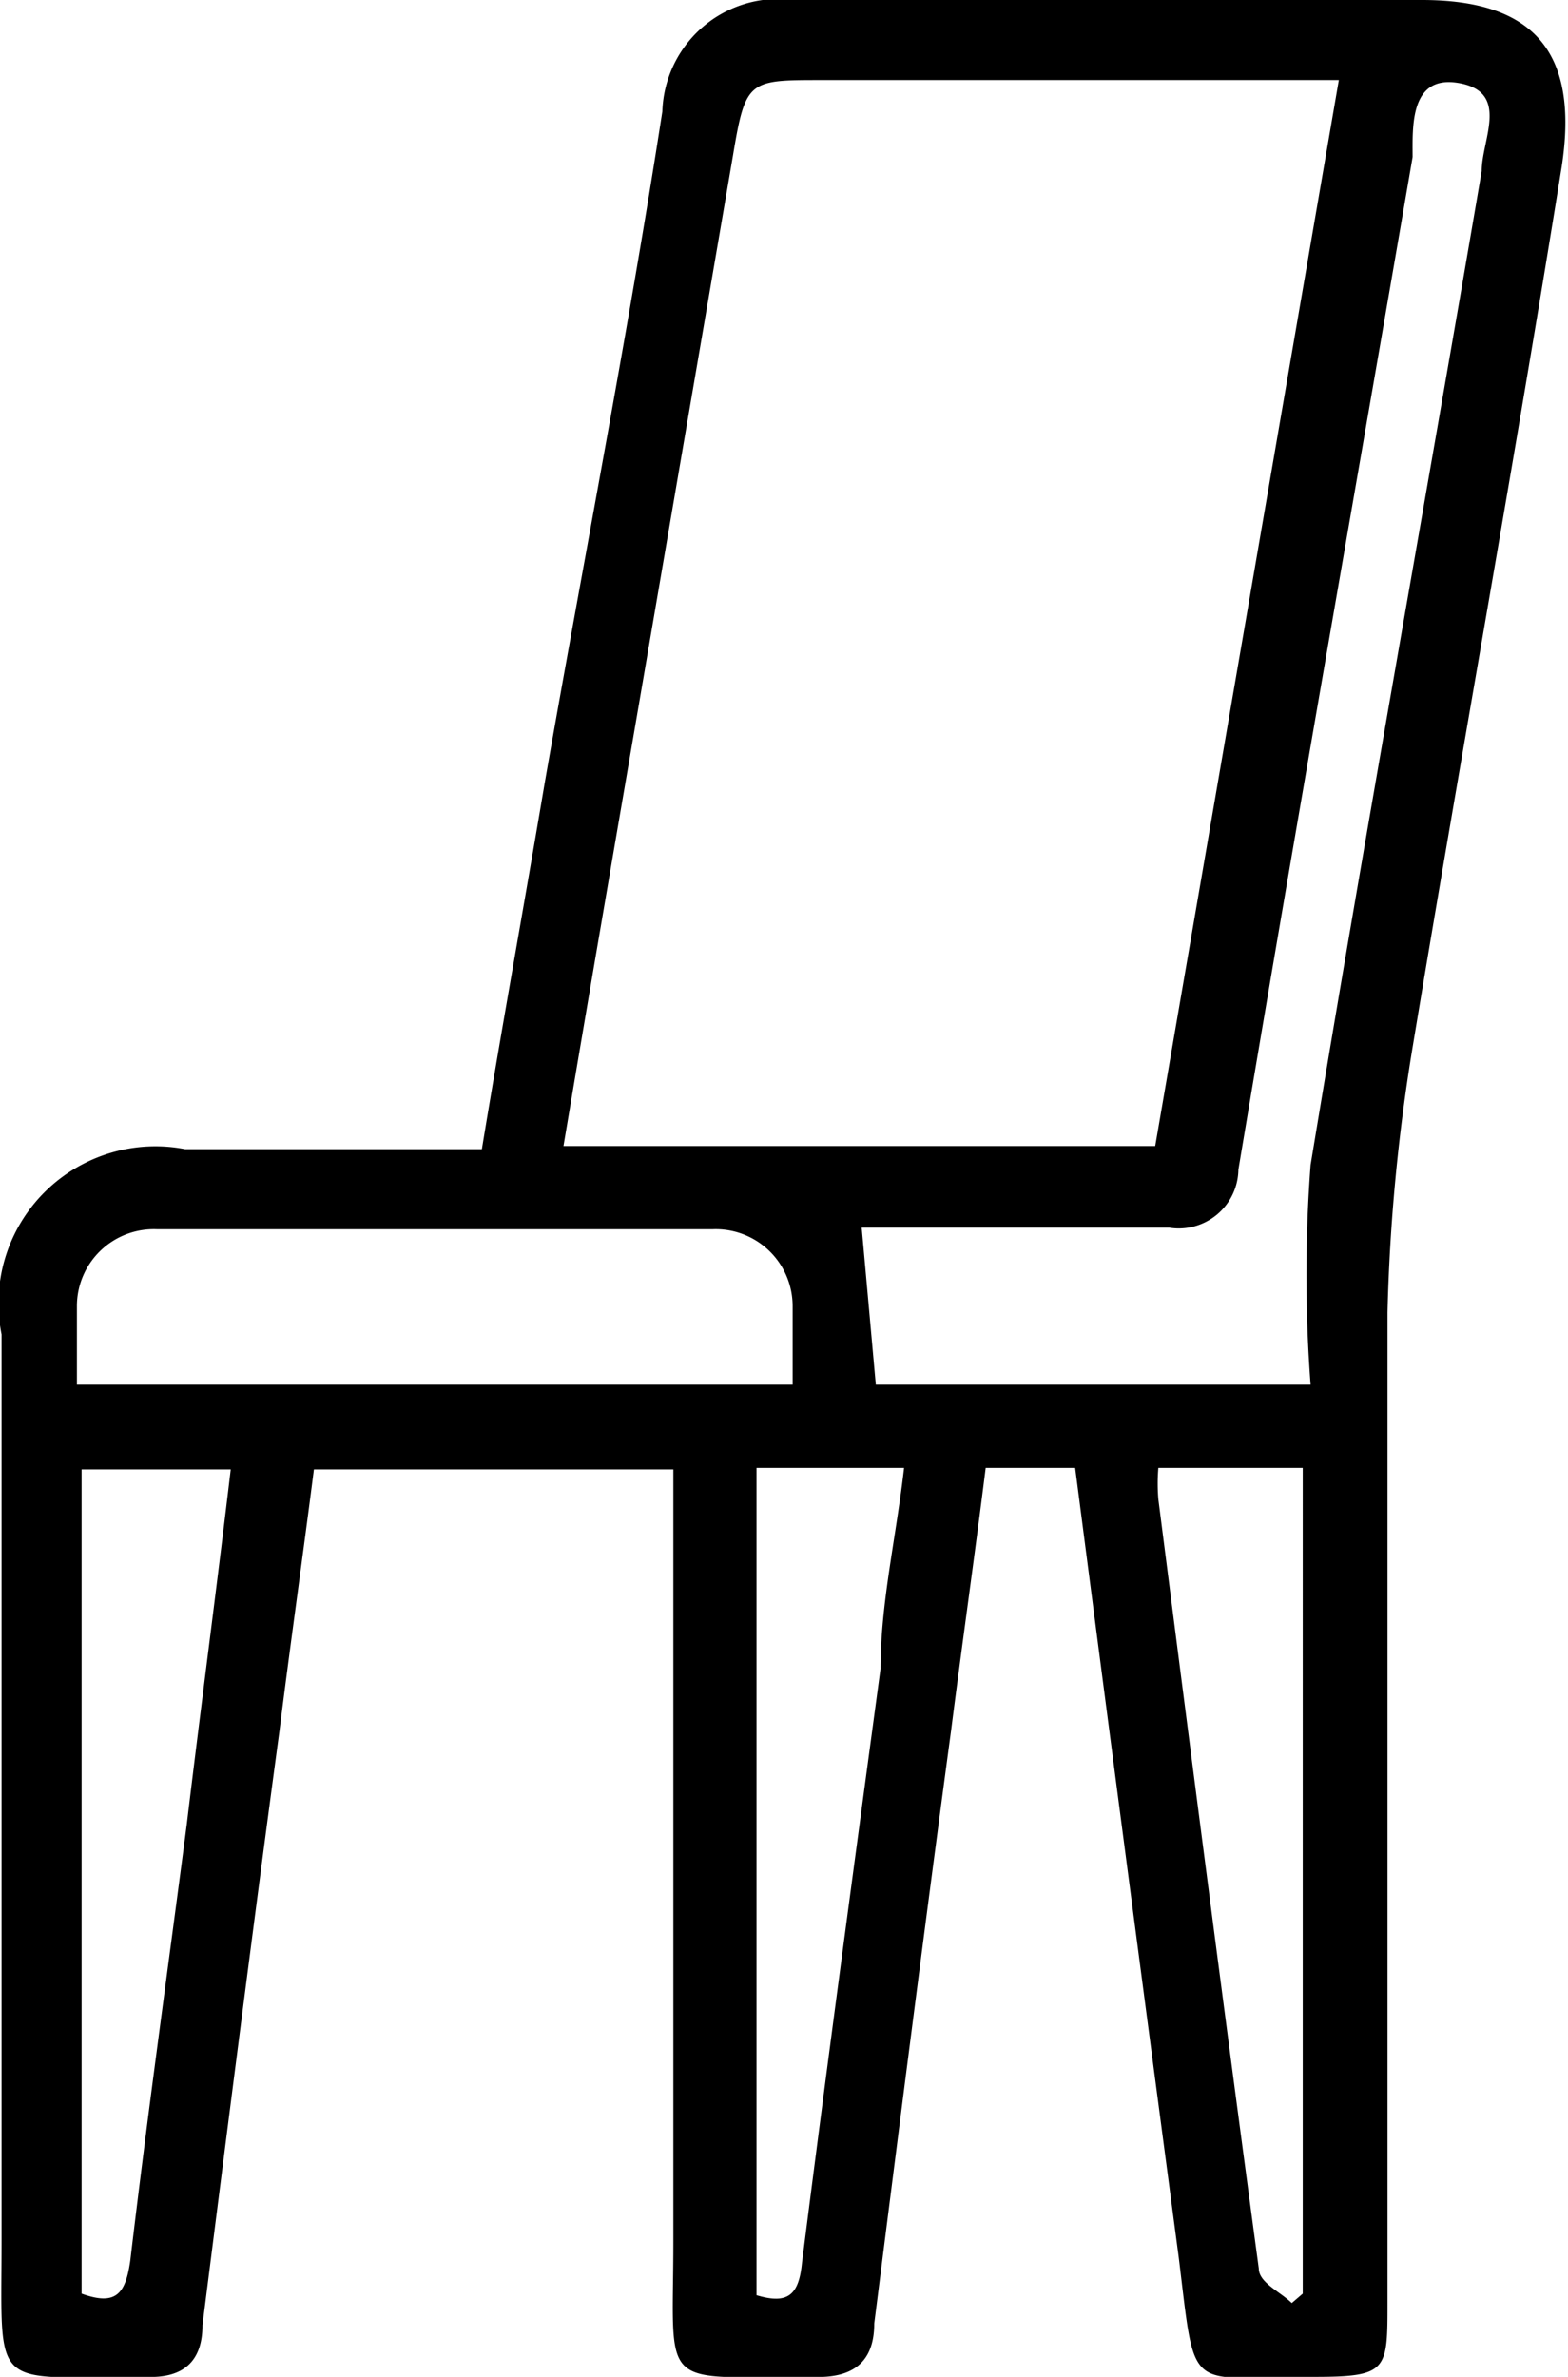
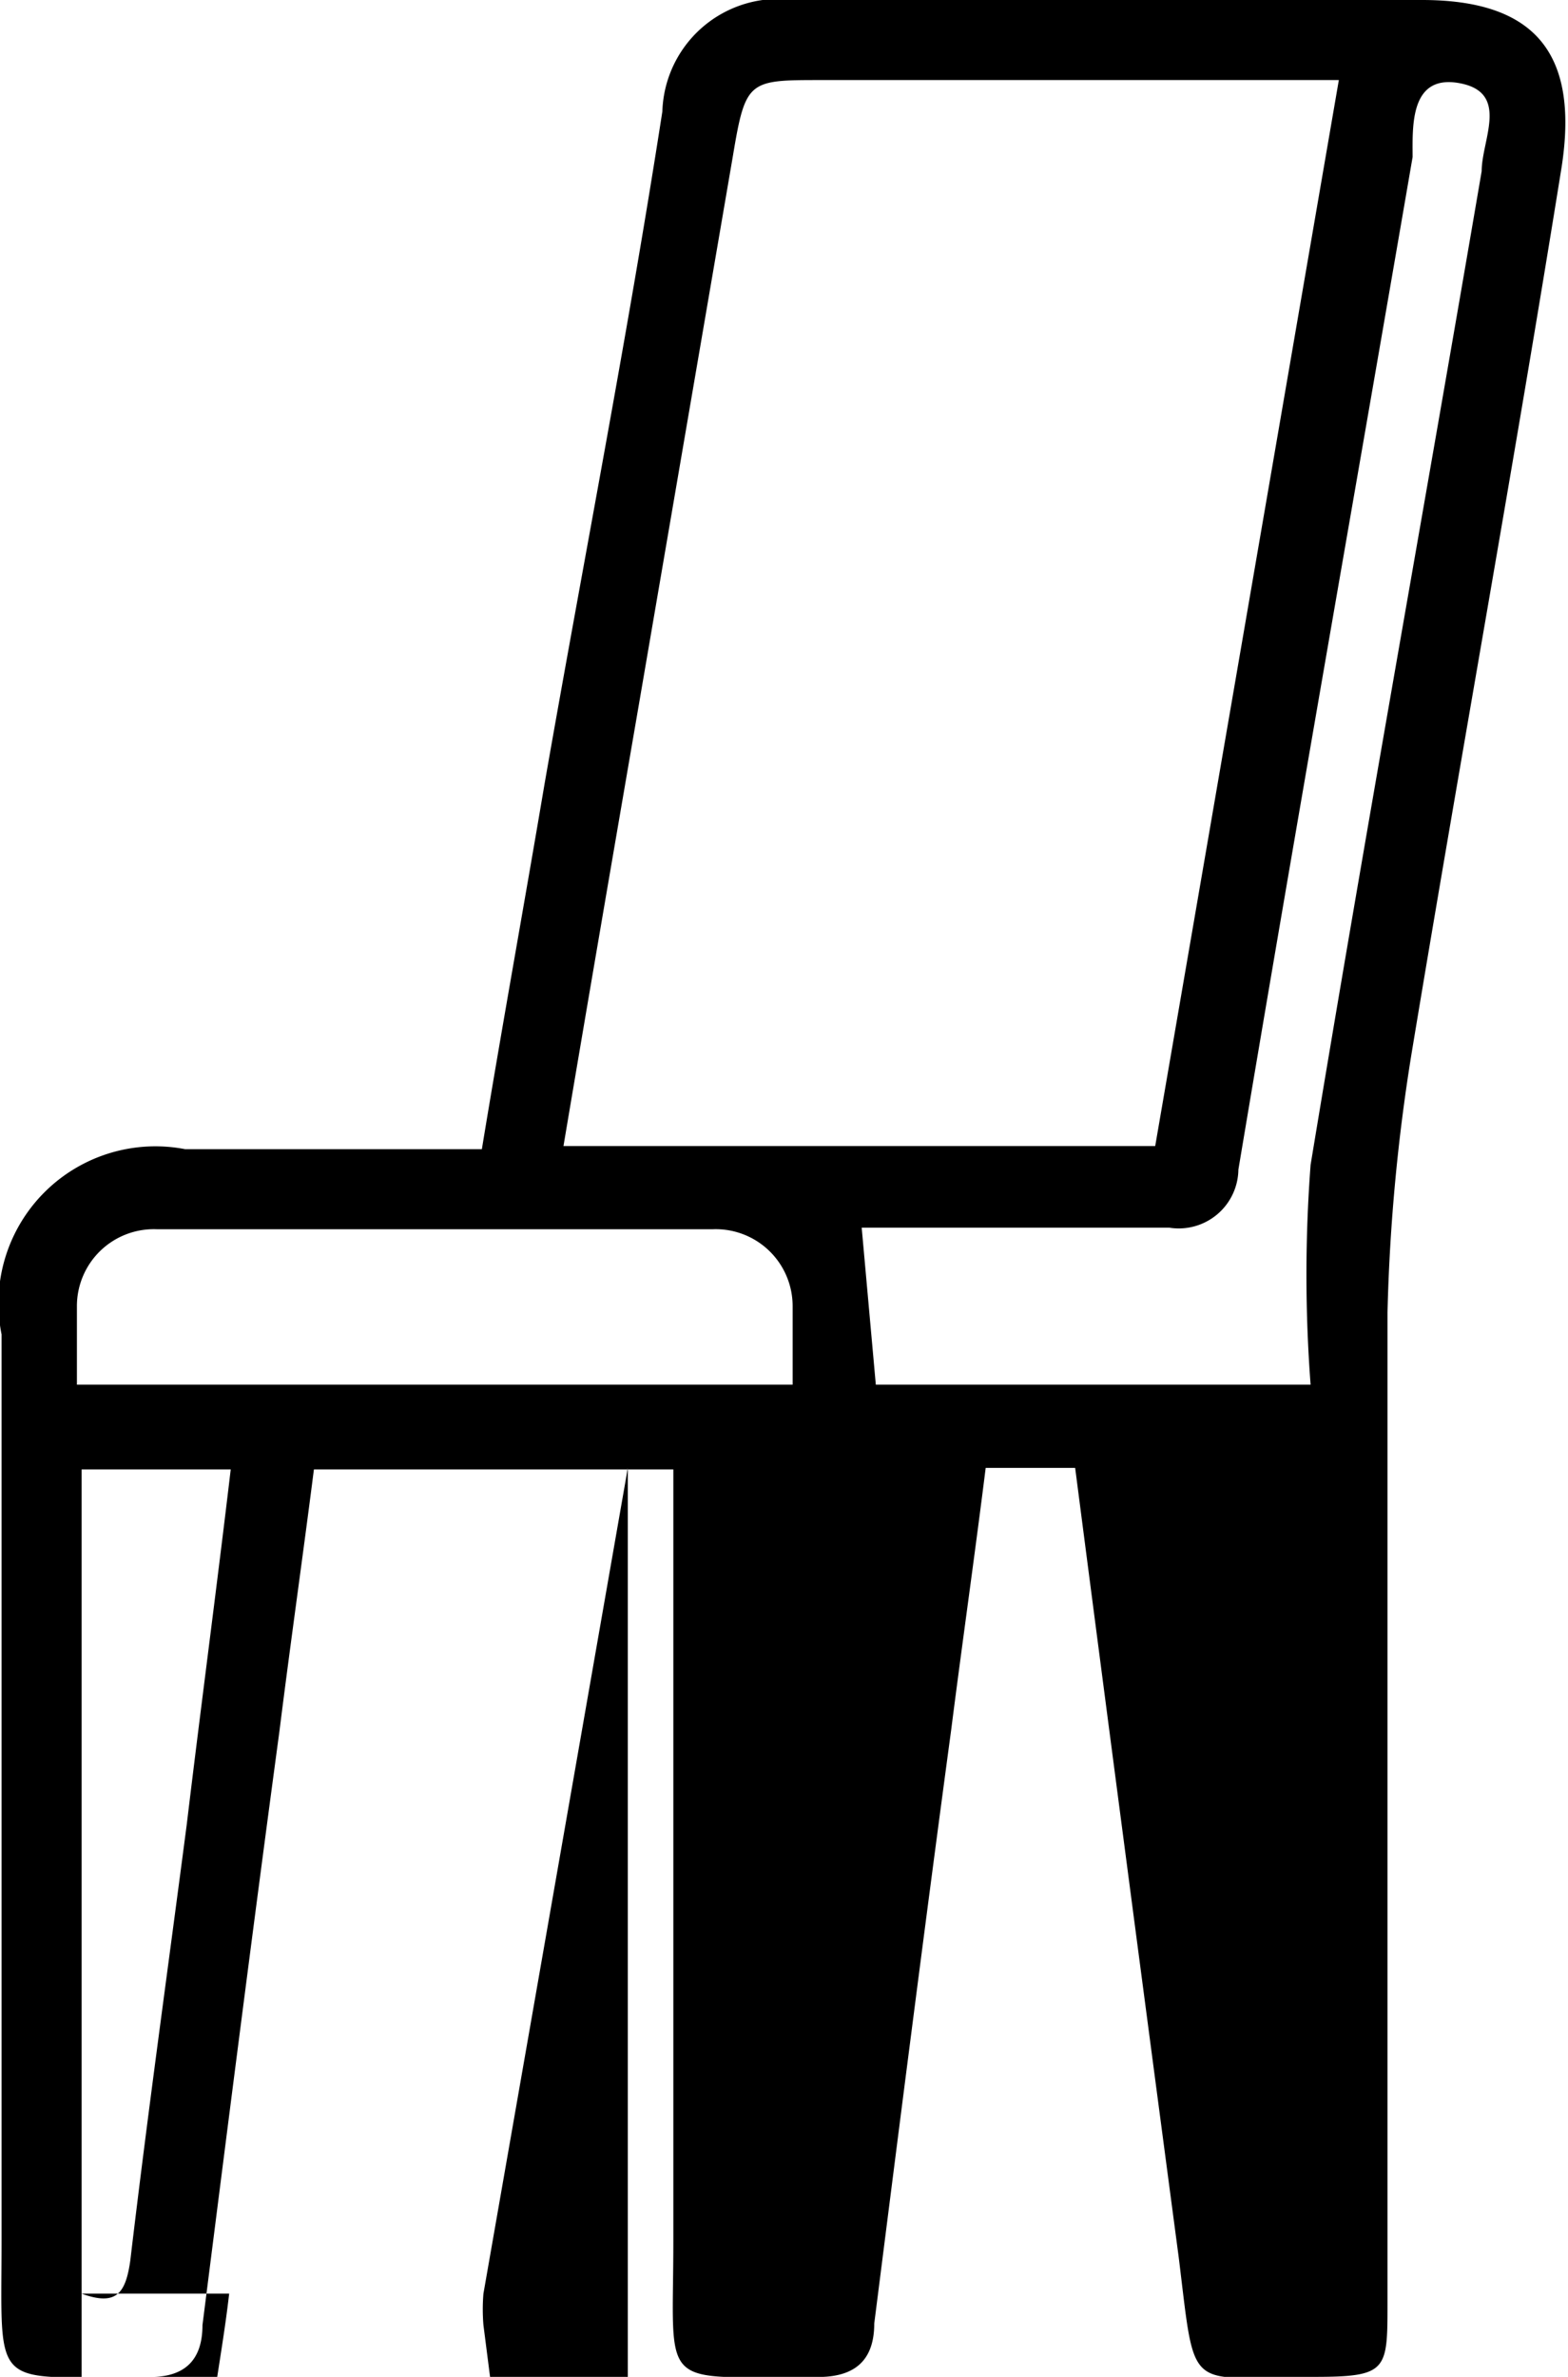
<svg xmlns="http://www.w3.org/2000/svg" viewBox="0 0 9.99 15.14">
  <g id="Layer_2" data-name="Layer 2">
    <g id="Layer_2-2" data-name="Layer 2">
-       <path d="M6.85,9.35H6.28c-.07.56-.15,1.12-.22,1.67-.17,1.26-.33,2.52-.49,3.78,0,.25-.14.35-.39.34-1,0-.89.1-.89-.87V9.36H2c-.07.55-.15,1.11-.22,1.67-.17,1.26-.33,2.52-.49,3.78,0,.23-.12.34-.36.33-1,0-.92.11-.92-.87V8.5A1,1,0,0,1,1.18,7.32H3.07c.13-.79.27-1.56.4-2.33C3.72,3.56,4,2.13,4.22.71A.74.74,0,0,1,5.06,0h4c.72,0,1,.34.89,1.06C9.65,2.93,9.31,4.8,9,6.67a12.08,12.08,0,0,0-.16,1.69c0,2.1,0,4.21,0,6.31,0,.43,0,.47-.47.47-.82,0-.75.13-.86-.76C7.29,12.72,7.07,11.05,6.85,9.35ZM8.53.51H5.23c-.46,0-.48,0-.56.48l-.6,3.5c-.16.93-.32,1.86-.48,2.81H7.36ZM8.35,8.82a9.29,9.29,0,0,1,0-1.4C8.7,5.3,9.08,3.2,9.44,1.09c0-.2.18-.5-.14-.56S9,.81,9,1c-.37,2.15-.75,4.3-1.11,6.45a.38.38,0,0,1-.44.37H5.49l.09,1Zm-3.3,0c0-.18,0-.34,0-.5a.49.49,0,0,0-.51-.49H1a.49.49,0,0,0-.51.49c0,.16,0,.33,0,.5ZM.52,14.61c.22.08.28,0,.31-.21.11-.93.24-1.86.36-2.78.09-.75.19-1.5.28-2.26H.52Zm4.3-5.26v5.27c.2.06.27,0,.29-.21.16-1.26.33-2.52.5-3.78,0-.42.1-.84.15-1.28Zm2.56,0a1.21,1.21,0,0,0,0,.2c.21,1.64.42,3.27.64,4.9,0,.09.14.15.21.22l.07-.06V9.35Z" />
+       <path d="M6.85,9.35H6.28c-.07.56-.15,1.12-.22,1.67-.17,1.26-.33,2.52-.49,3.78,0,.25-.14.35-.39.34-1,0-.89.1-.89-.87V9.36H2c-.07.55-.15,1.11-.22,1.67-.17,1.26-.33,2.52-.49,3.78,0,.23-.12.34-.36.33-1,0-.92.11-.92-.87V8.5A1,1,0,0,1,1.18,7.32H3.07c.13-.79.27-1.56.4-2.33C3.72,3.56,4,2.13,4.22.71A.74.74,0,0,1,5.06,0h4c.72,0,1,.34.89,1.06C9.65,2.93,9.31,4.8,9,6.67a12.08,12.08,0,0,0-.16,1.69c0,2.1,0,4.21,0,6.31,0,.43,0,.47-.47.47-.82,0-.75.13-.86-.76C7.29,12.72,7.07,11.05,6.85,9.35ZM8.53.51H5.23c-.46,0-.48,0-.56.48l-.6,3.5c-.16.93-.32,1.86-.48,2.81H7.36ZM8.35,8.82a9.29,9.29,0,0,1,0-1.4C8.7,5.3,9.08,3.2,9.44,1.09c0-.2.18-.5-.14-.56S9,.81,9,1c-.37,2.15-.75,4.3-1.11,6.45a.38.38,0,0,1-.44.37H5.49l.09,1Zm-3.3,0c0-.18,0-.34,0-.5a.49.49,0,0,0-.51-.49H1a.49.49,0,0,0-.51.49c0,.16,0,.33,0,.5ZM.52,14.61c.22.08.28,0,.31-.21.11-.93.24-1.86.36-2.78.09-.75.19-1.5.28-2.26H.52Zv5.27c.2.06.27,0,.29-.21.16-1.26.33-2.52.5-3.78,0-.42.1-.84.15-1.28Zm2.56,0a1.21,1.21,0,0,0,0,.2c.21,1.64.42,3.27.64,4.9,0,.09.14.15.21.22l.07-.06V9.35Z" />
    </g>
  </g>
</svg>